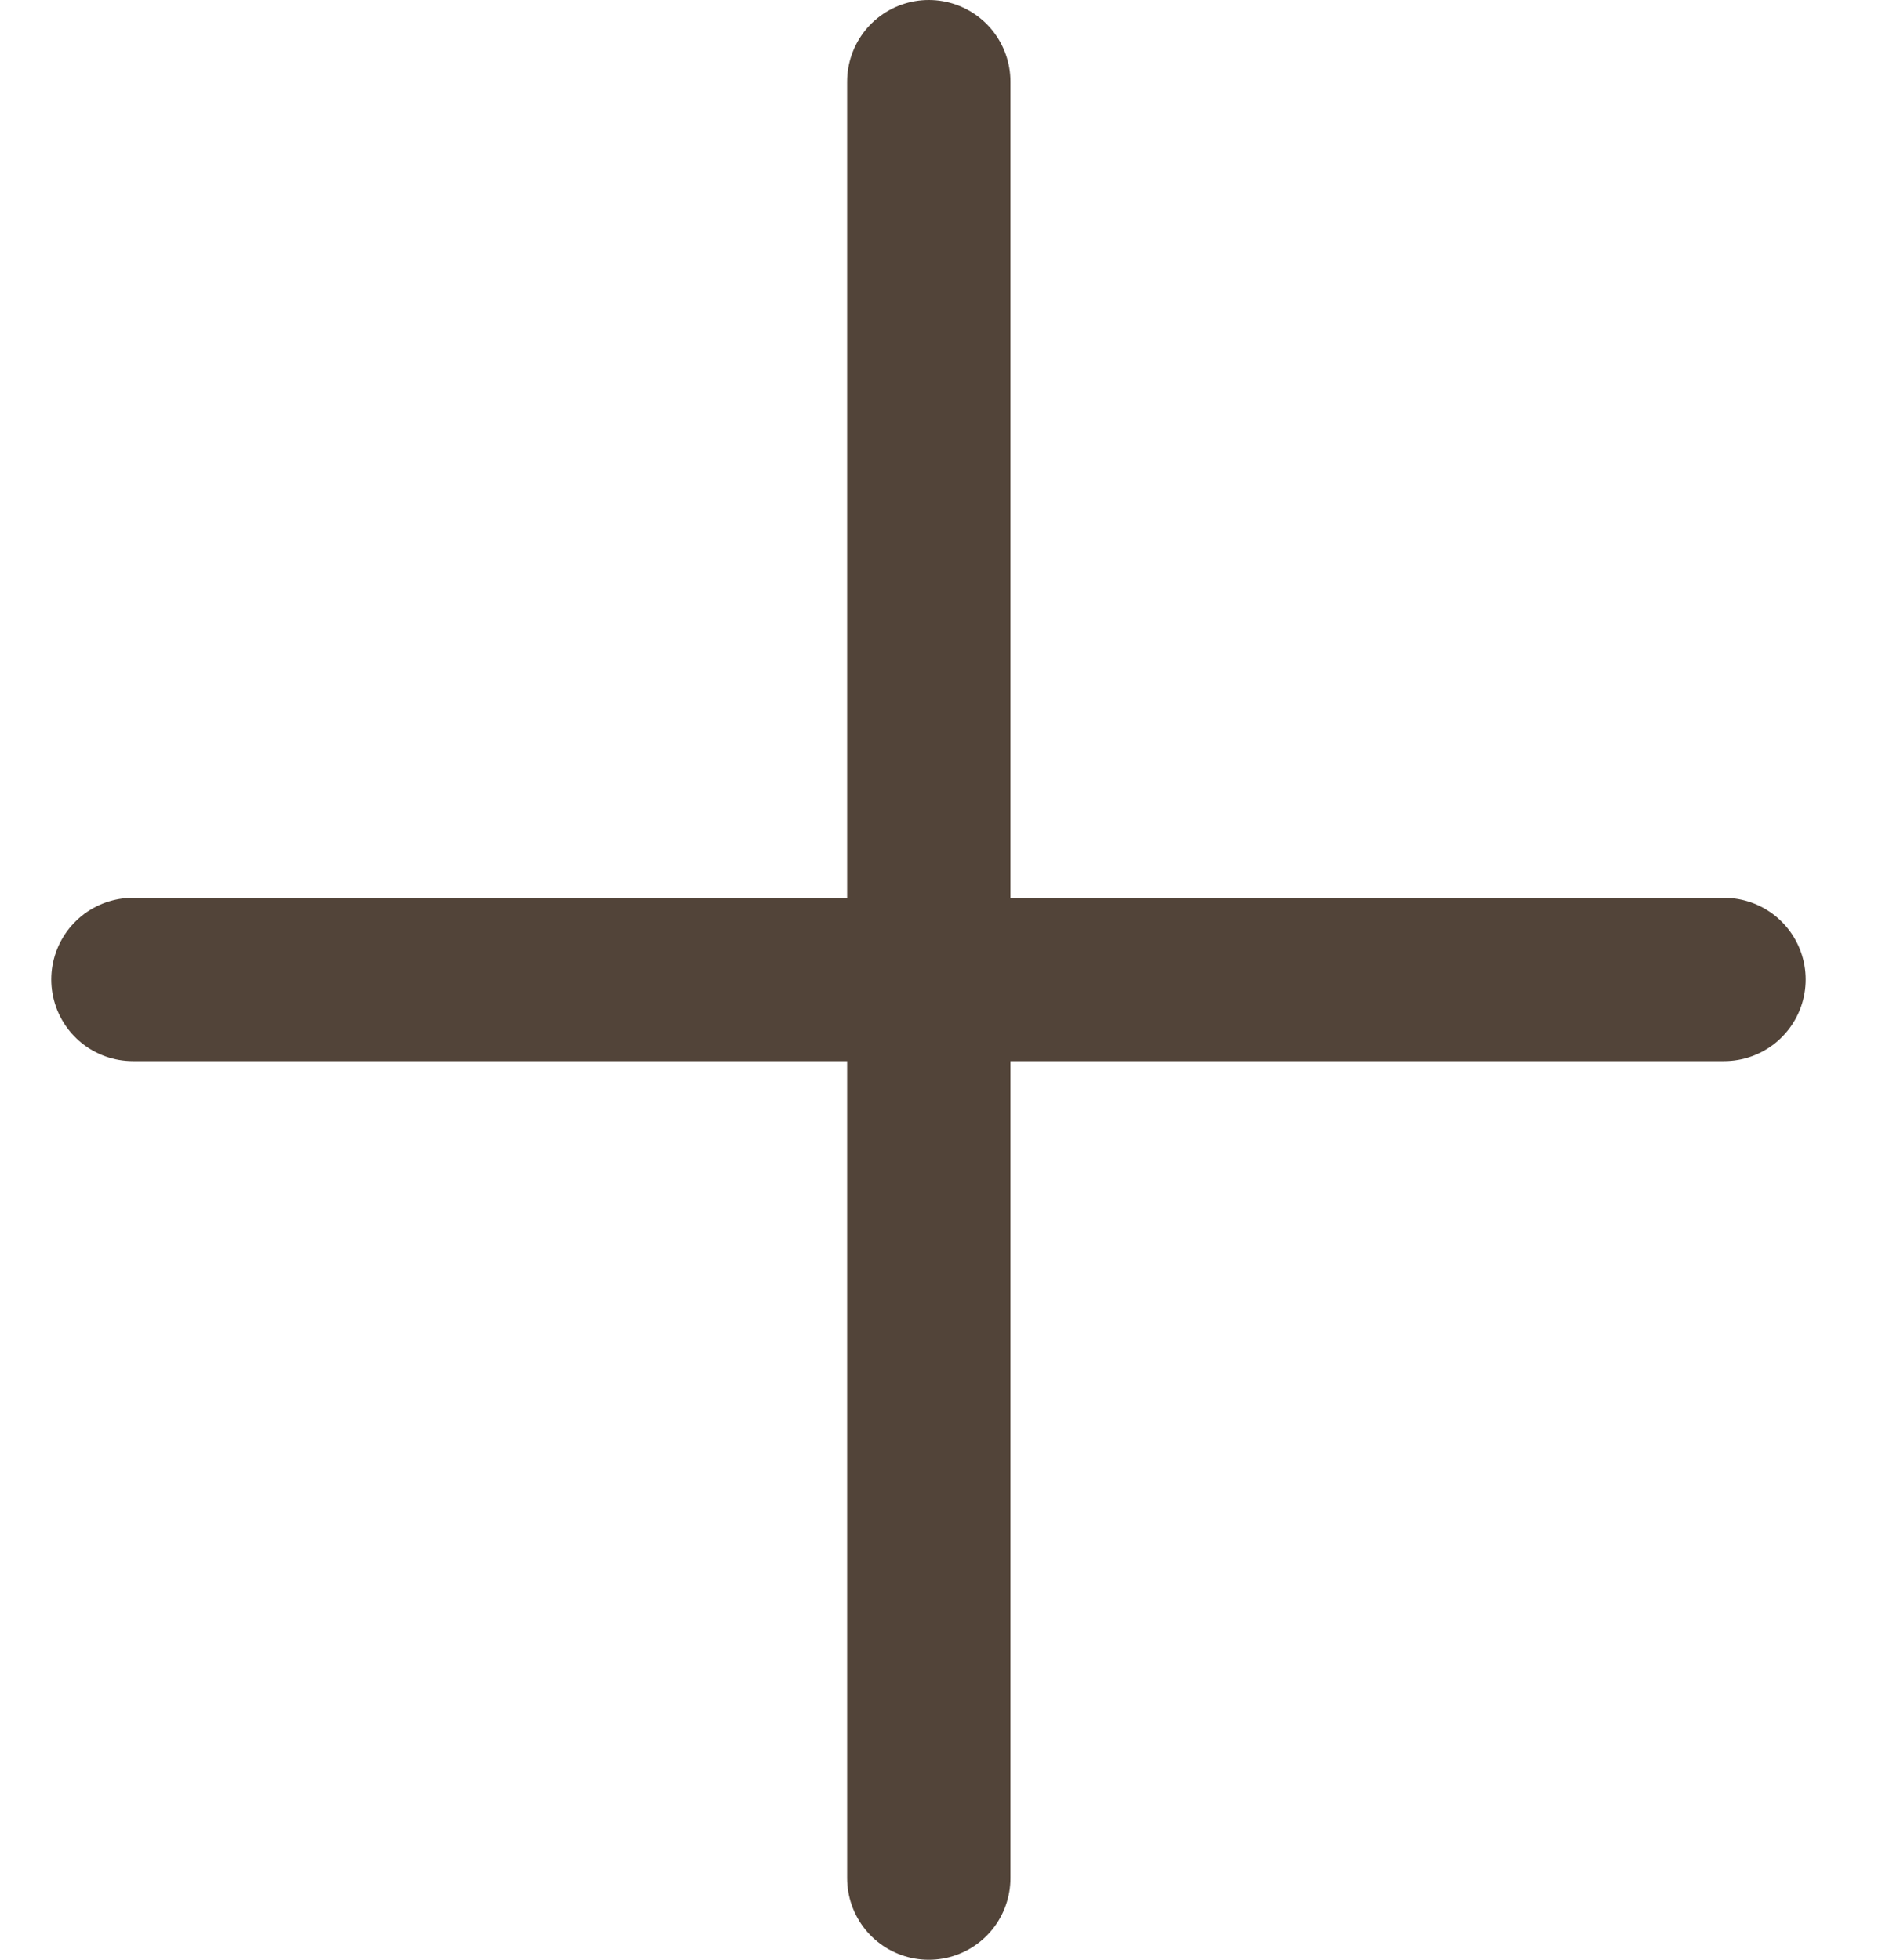
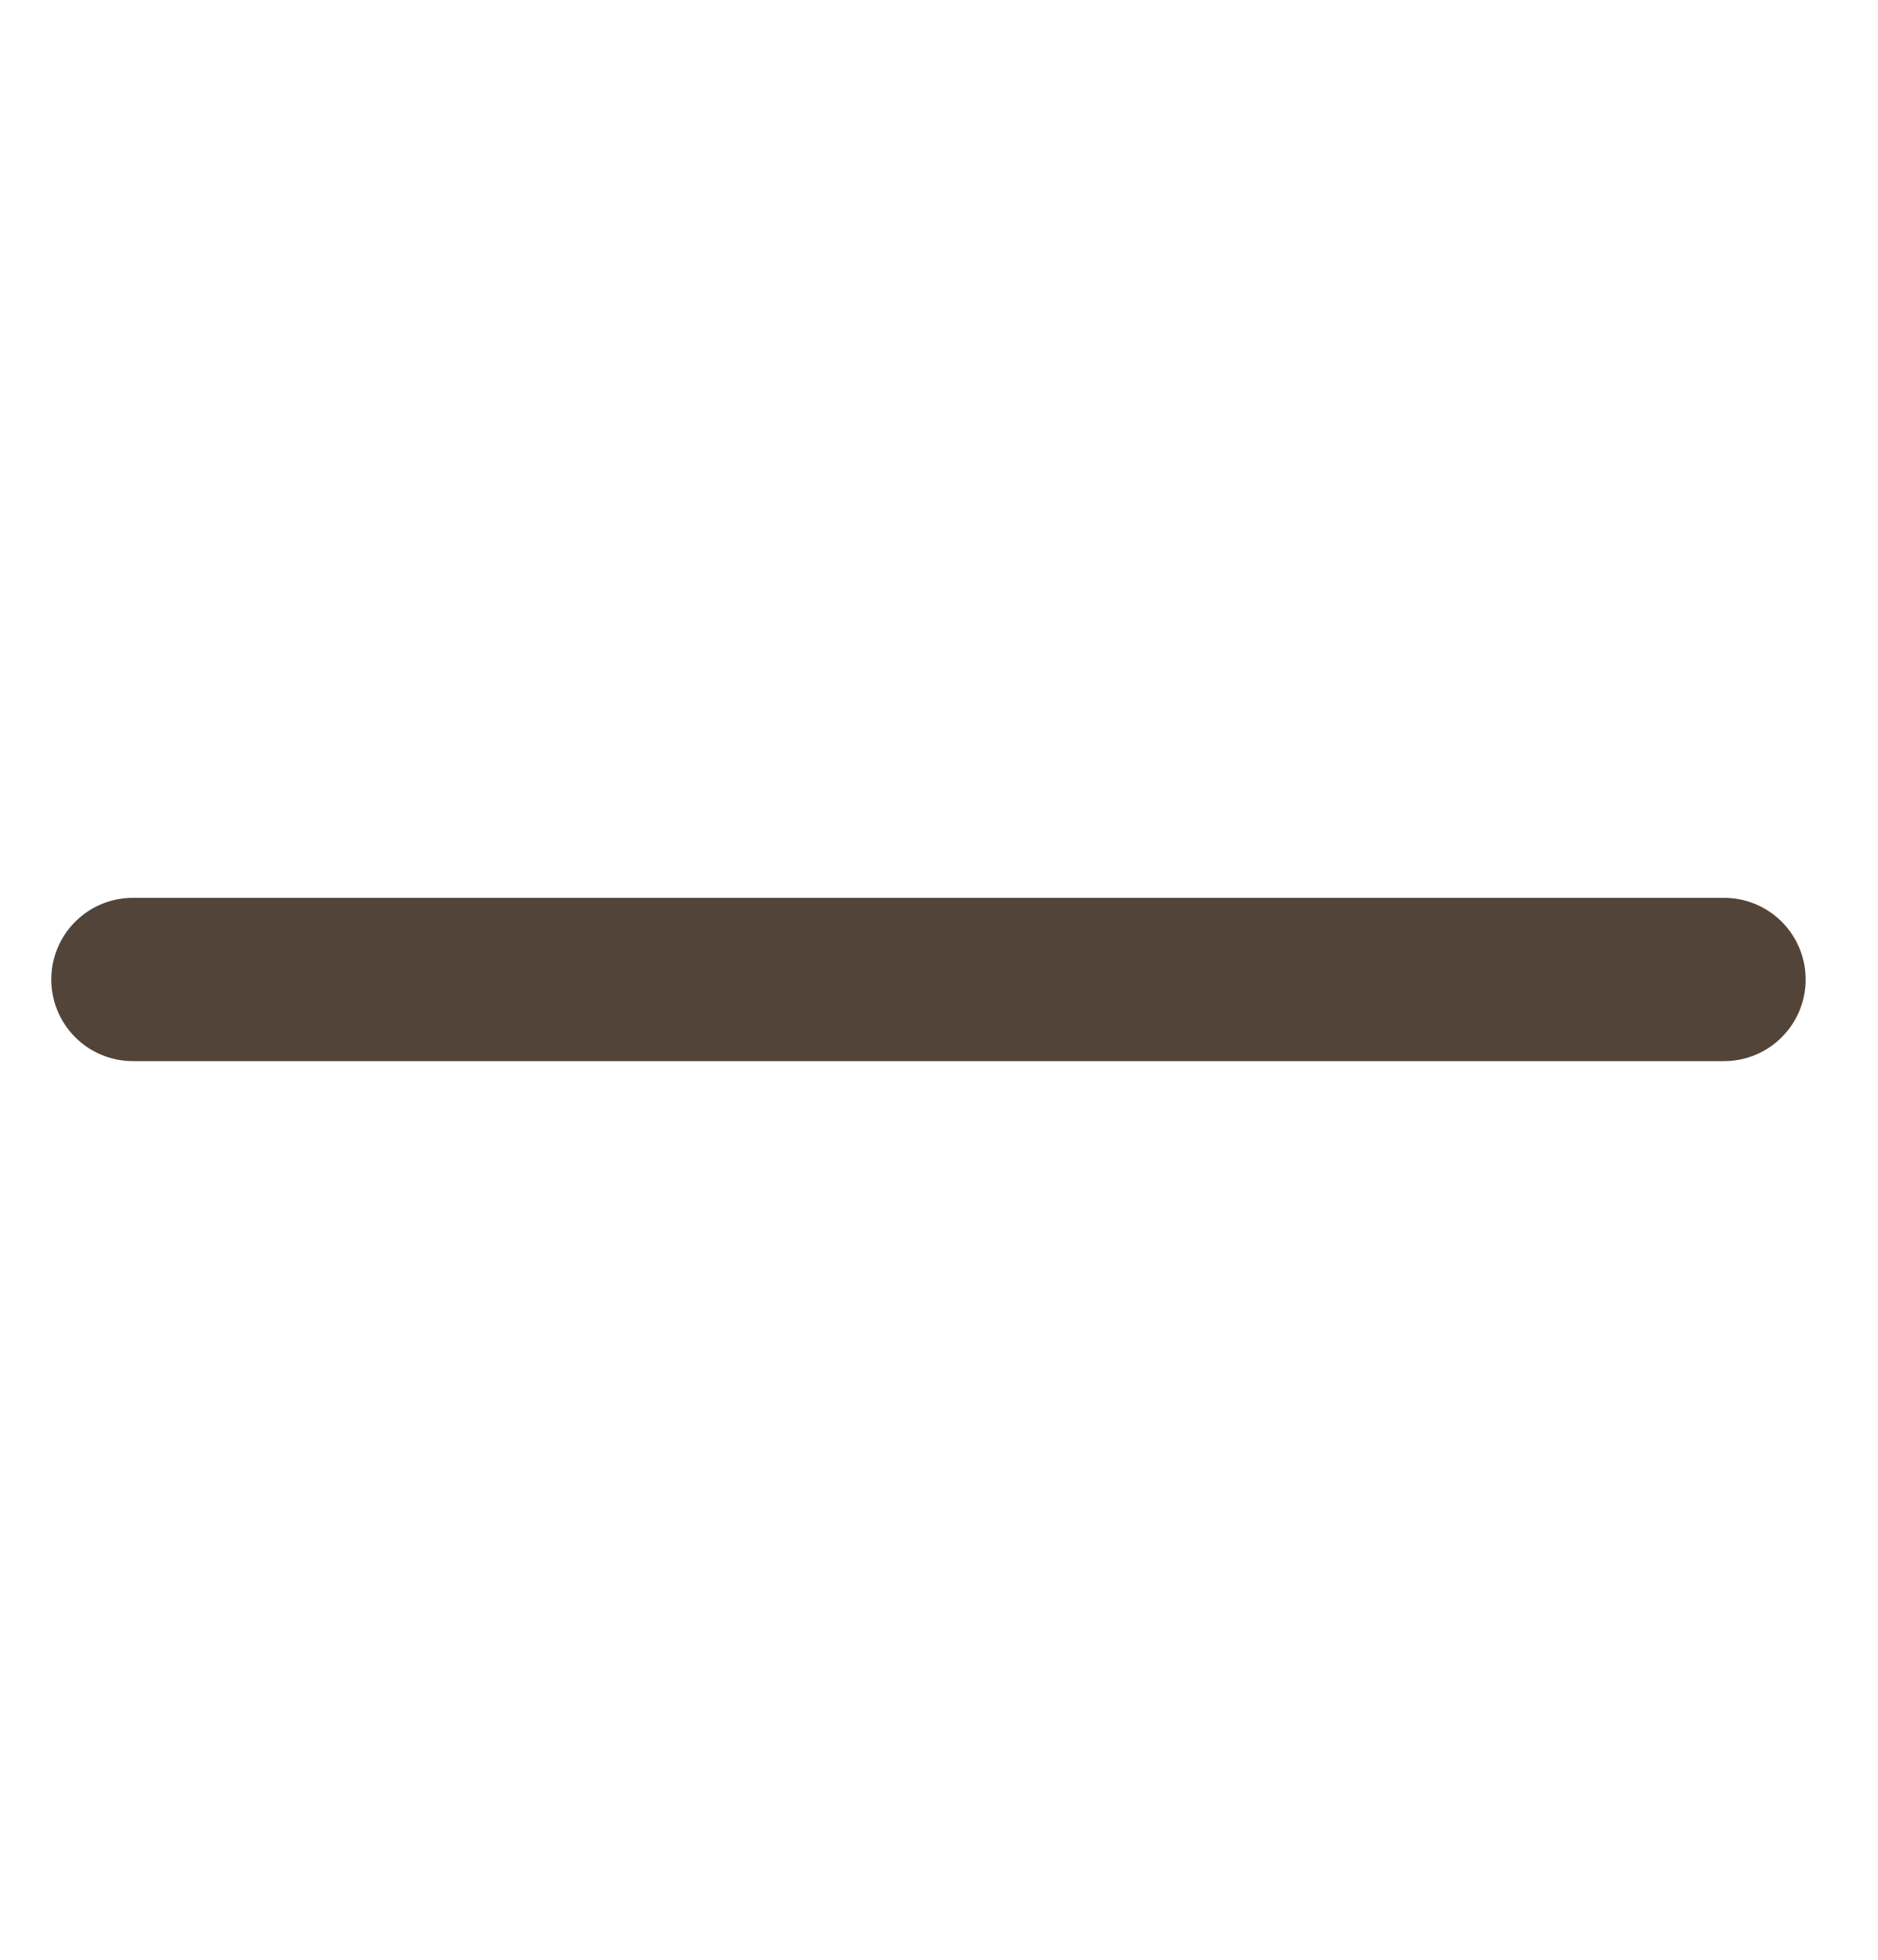
<svg xmlns="http://www.w3.org/2000/svg" width="23" height="24" viewBox="0 0 23 24" fill="none">
  <path d="M1.628 11.995H21.114" stroke="#524439" stroke-width="2" stroke-linecap="round" />
-   <path d="M11.375 1L11.375 23" stroke="#524439" stroke-width="2" stroke-linecap="round" />
</svg>